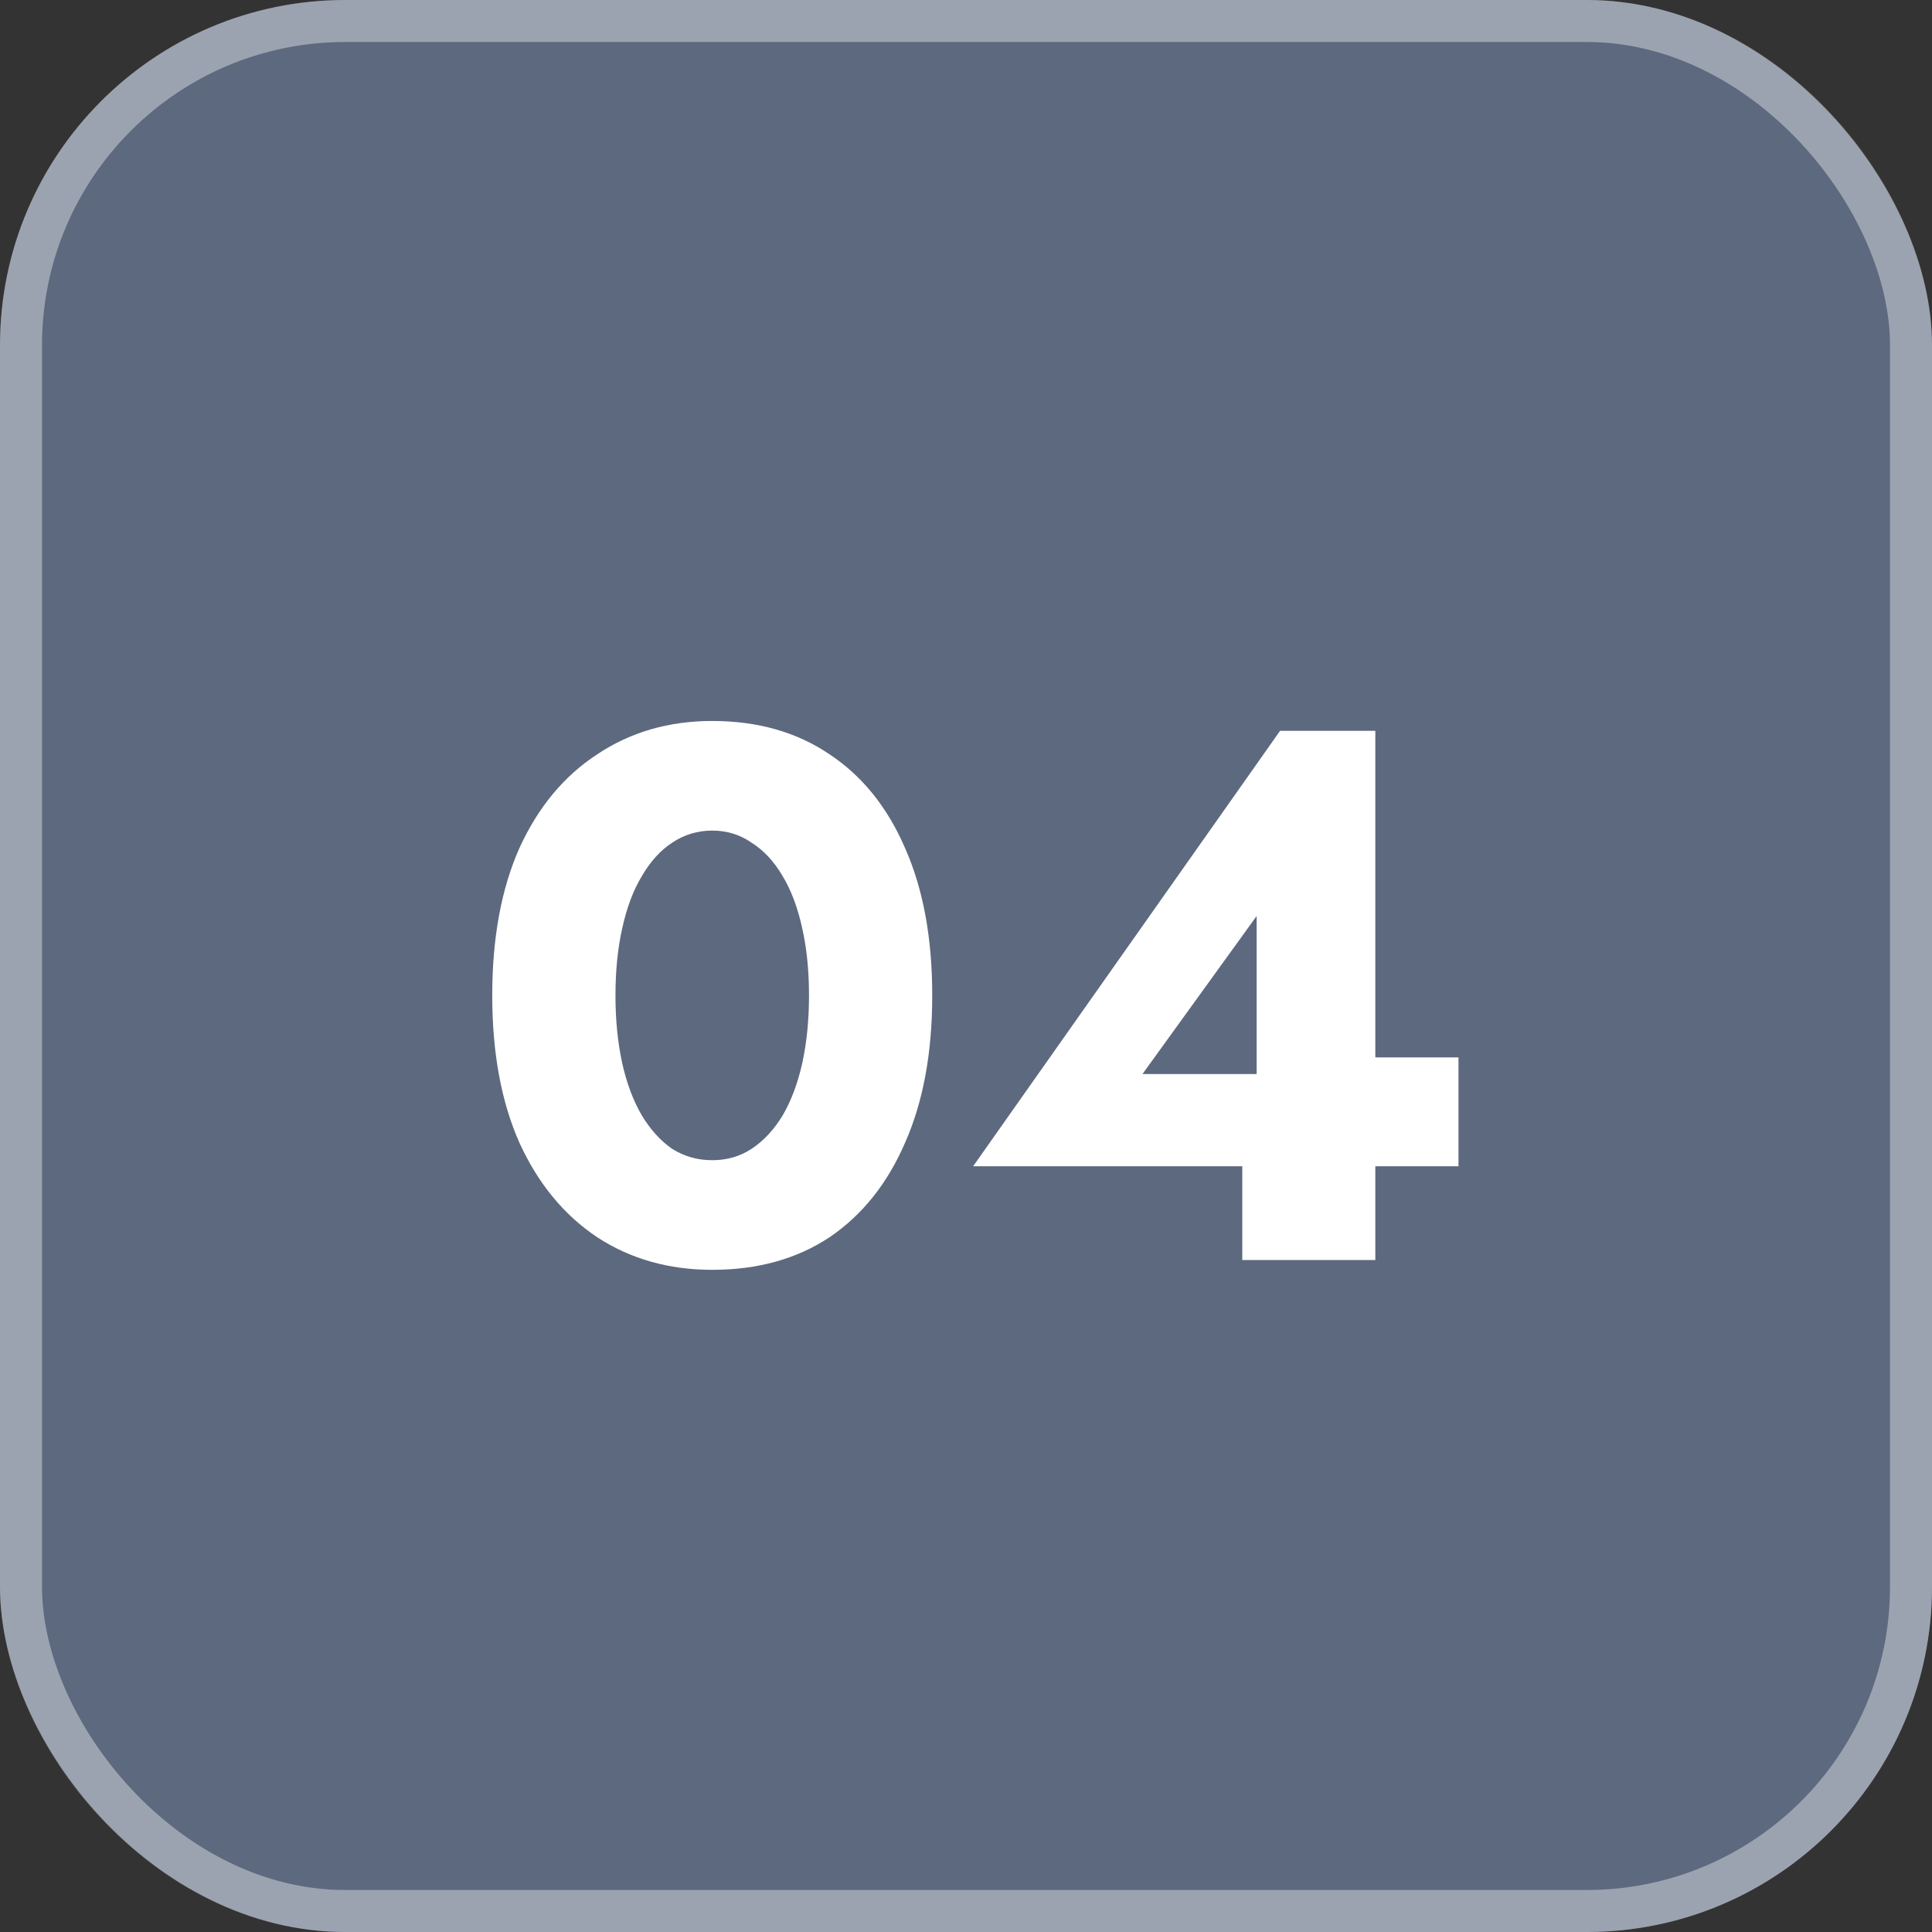
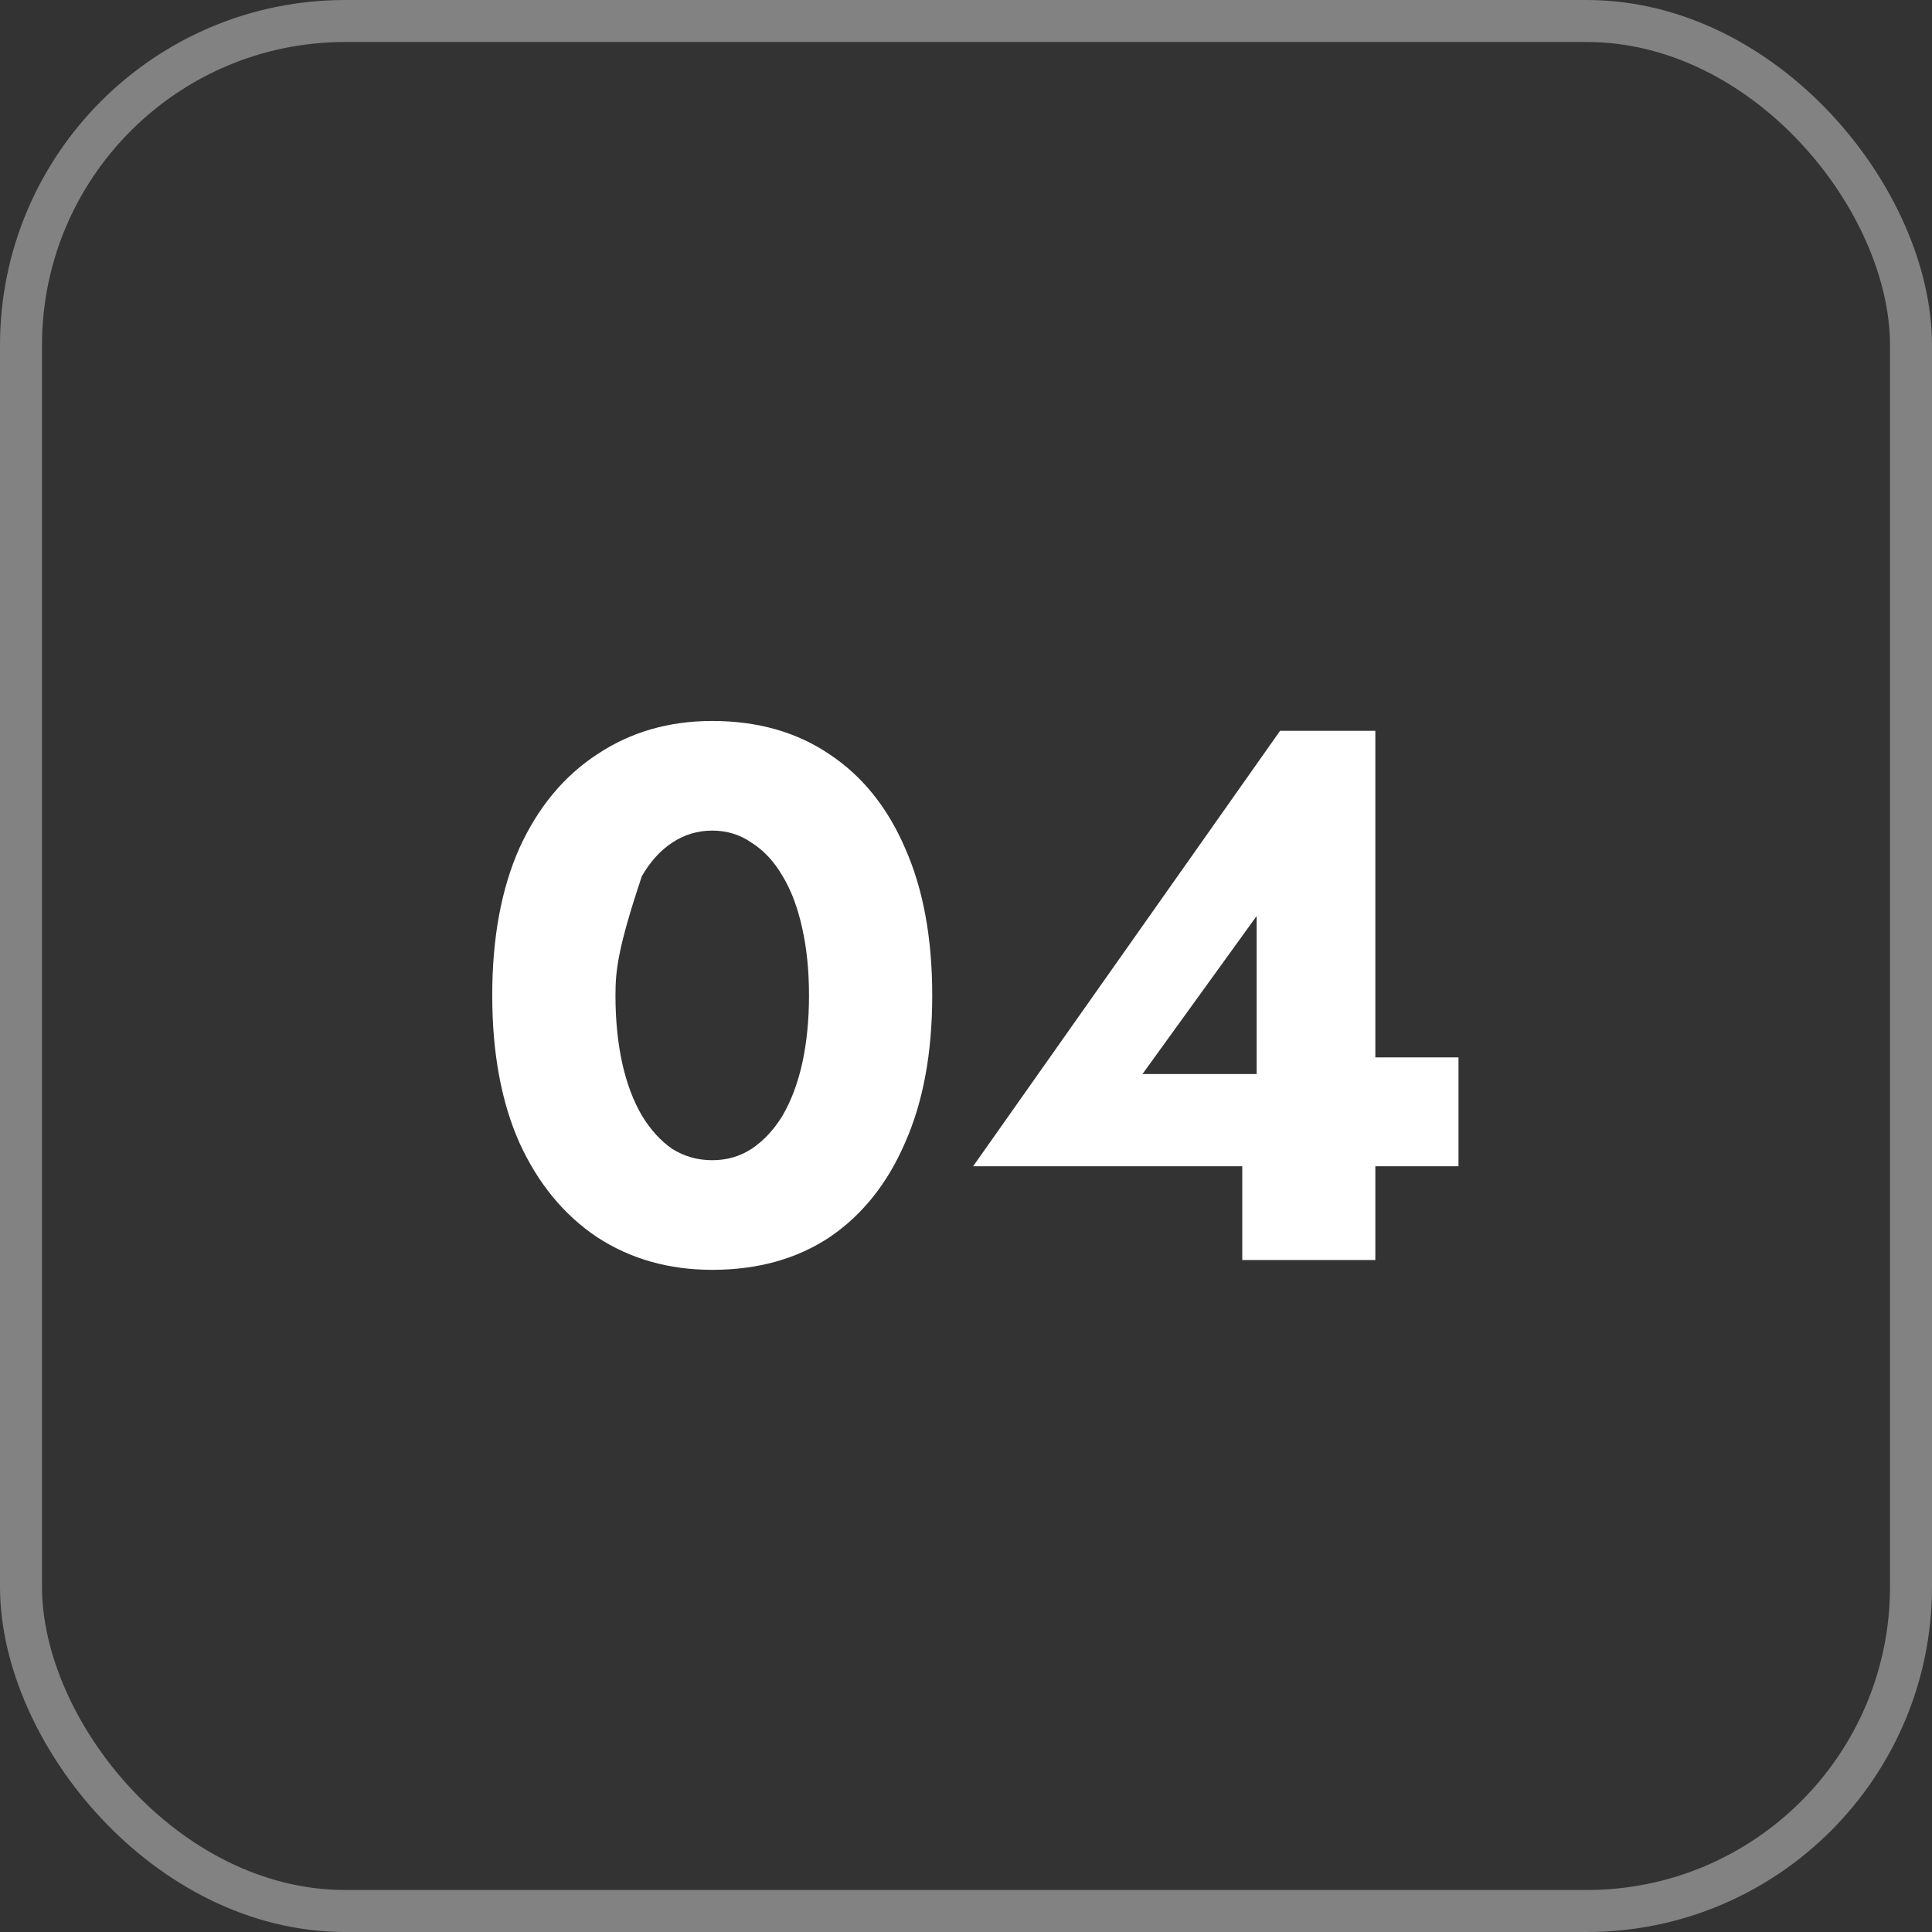
<svg xmlns="http://www.w3.org/2000/svg" width="46" height="46" viewBox="0 0 46 46" fill="none">
  <rect x="0" y="0" width="46" height="46" fill="#333333" stroke="none" />
-   <rect width="46" height="46" rx="8.22" fill="#A5C7FF" fill-opacity="0.37" />
  <rect x="0.5" y="0.5" width="45" height="45" rx="7.72" stroke="white" stroke-opacity="0.39" />
-   <path d="M14.654 23.7C14.654 24.288 14.708 24.828 14.816 25.32C14.924 25.8 15.08 26.214 15.284 26.562C15.488 26.898 15.728 27.162 16.004 27.354C16.292 27.534 16.61 27.624 16.958 27.624C17.306 27.624 17.618 27.534 17.894 27.354C18.182 27.162 18.428 26.898 18.632 26.562C18.836 26.214 18.992 25.8 19.1 25.32C19.208 24.828 19.262 24.288 19.262 23.7C19.262 23.112 19.208 22.578 19.1 22.098C18.992 21.606 18.836 21.192 18.632 20.856C18.428 20.508 18.182 20.244 17.894 20.064C17.618 19.872 17.306 19.776 16.958 19.776C16.61 19.776 16.292 19.872 16.004 20.064C15.728 20.244 15.488 20.508 15.284 20.856C15.08 21.192 14.924 21.606 14.816 22.098C14.708 22.578 14.654 23.112 14.654 23.7ZM11.72 23.7C11.72 22.332 11.936 21.162 12.368 20.19C12.812 19.218 13.43 18.474 14.222 17.958C15.014 17.43 15.926 17.166 16.958 17.166C18.038 17.166 18.968 17.43 19.748 17.958C20.528 18.474 21.128 19.218 21.548 20.19C21.98 21.162 22.196 22.332 22.196 23.7C22.196 25.068 21.98 26.238 21.548 27.21C21.128 28.182 20.528 28.932 19.748 29.46C18.968 29.976 18.038 30.234 16.958 30.234C15.926 30.234 15.014 29.976 14.222 29.46C13.43 28.932 12.812 28.182 12.368 27.21C11.936 26.238 11.72 25.068 11.72 23.7ZM23.17 27.768L30.478 17.4H32.746V30H29.578V26.832L29.92 26.634V21.81L27.202 25.572H31.846L32.152 25.176H34.726V27.768H23.17Z" fill="white" />
+   <path d="M14.654 23.7C14.654 24.288 14.708 24.828 14.816 25.32C14.924 25.8 15.08 26.214 15.284 26.562C15.488 26.898 15.728 27.162 16.004 27.354C16.292 27.534 16.61 27.624 16.958 27.624C17.306 27.624 17.618 27.534 17.894 27.354C18.182 27.162 18.428 26.898 18.632 26.562C18.836 26.214 18.992 25.8 19.1 25.32C19.208 24.828 19.262 24.288 19.262 23.7C19.262 23.112 19.208 22.578 19.1 22.098C18.992 21.606 18.836 21.192 18.632 20.856C18.428 20.508 18.182 20.244 17.894 20.064C17.618 19.872 17.306 19.776 16.958 19.776C16.61 19.776 16.292 19.872 16.004 20.064C15.728 20.244 15.488 20.508 15.284 20.856C14.708 22.578 14.654 23.112 14.654 23.7ZM11.72 23.7C11.72 22.332 11.936 21.162 12.368 20.19C12.812 19.218 13.43 18.474 14.222 17.958C15.014 17.43 15.926 17.166 16.958 17.166C18.038 17.166 18.968 17.43 19.748 17.958C20.528 18.474 21.128 19.218 21.548 20.19C21.98 21.162 22.196 22.332 22.196 23.7C22.196 25.068 21.98 26.238 21.548 27.21C21.128 28.182 20.528 28.932 19.748 29.46C18.968 29.976 18.038 30.234 16.958 30.234C15.926 30.234 15.014 29.976 14.222 29.46C13.43 28.932 12.812 28.182 12.368 27.21C11.936 26.238 11.72 25.068 11.72 23.7ZM23.17 27.768L30.478 17.4H32.746V30H29.578V26.832L29.92 26.634V21.81L27.202 25.572H31.846L32.152 25.176H34.726V27.768H23.17Z" fill="white" />
</svg>